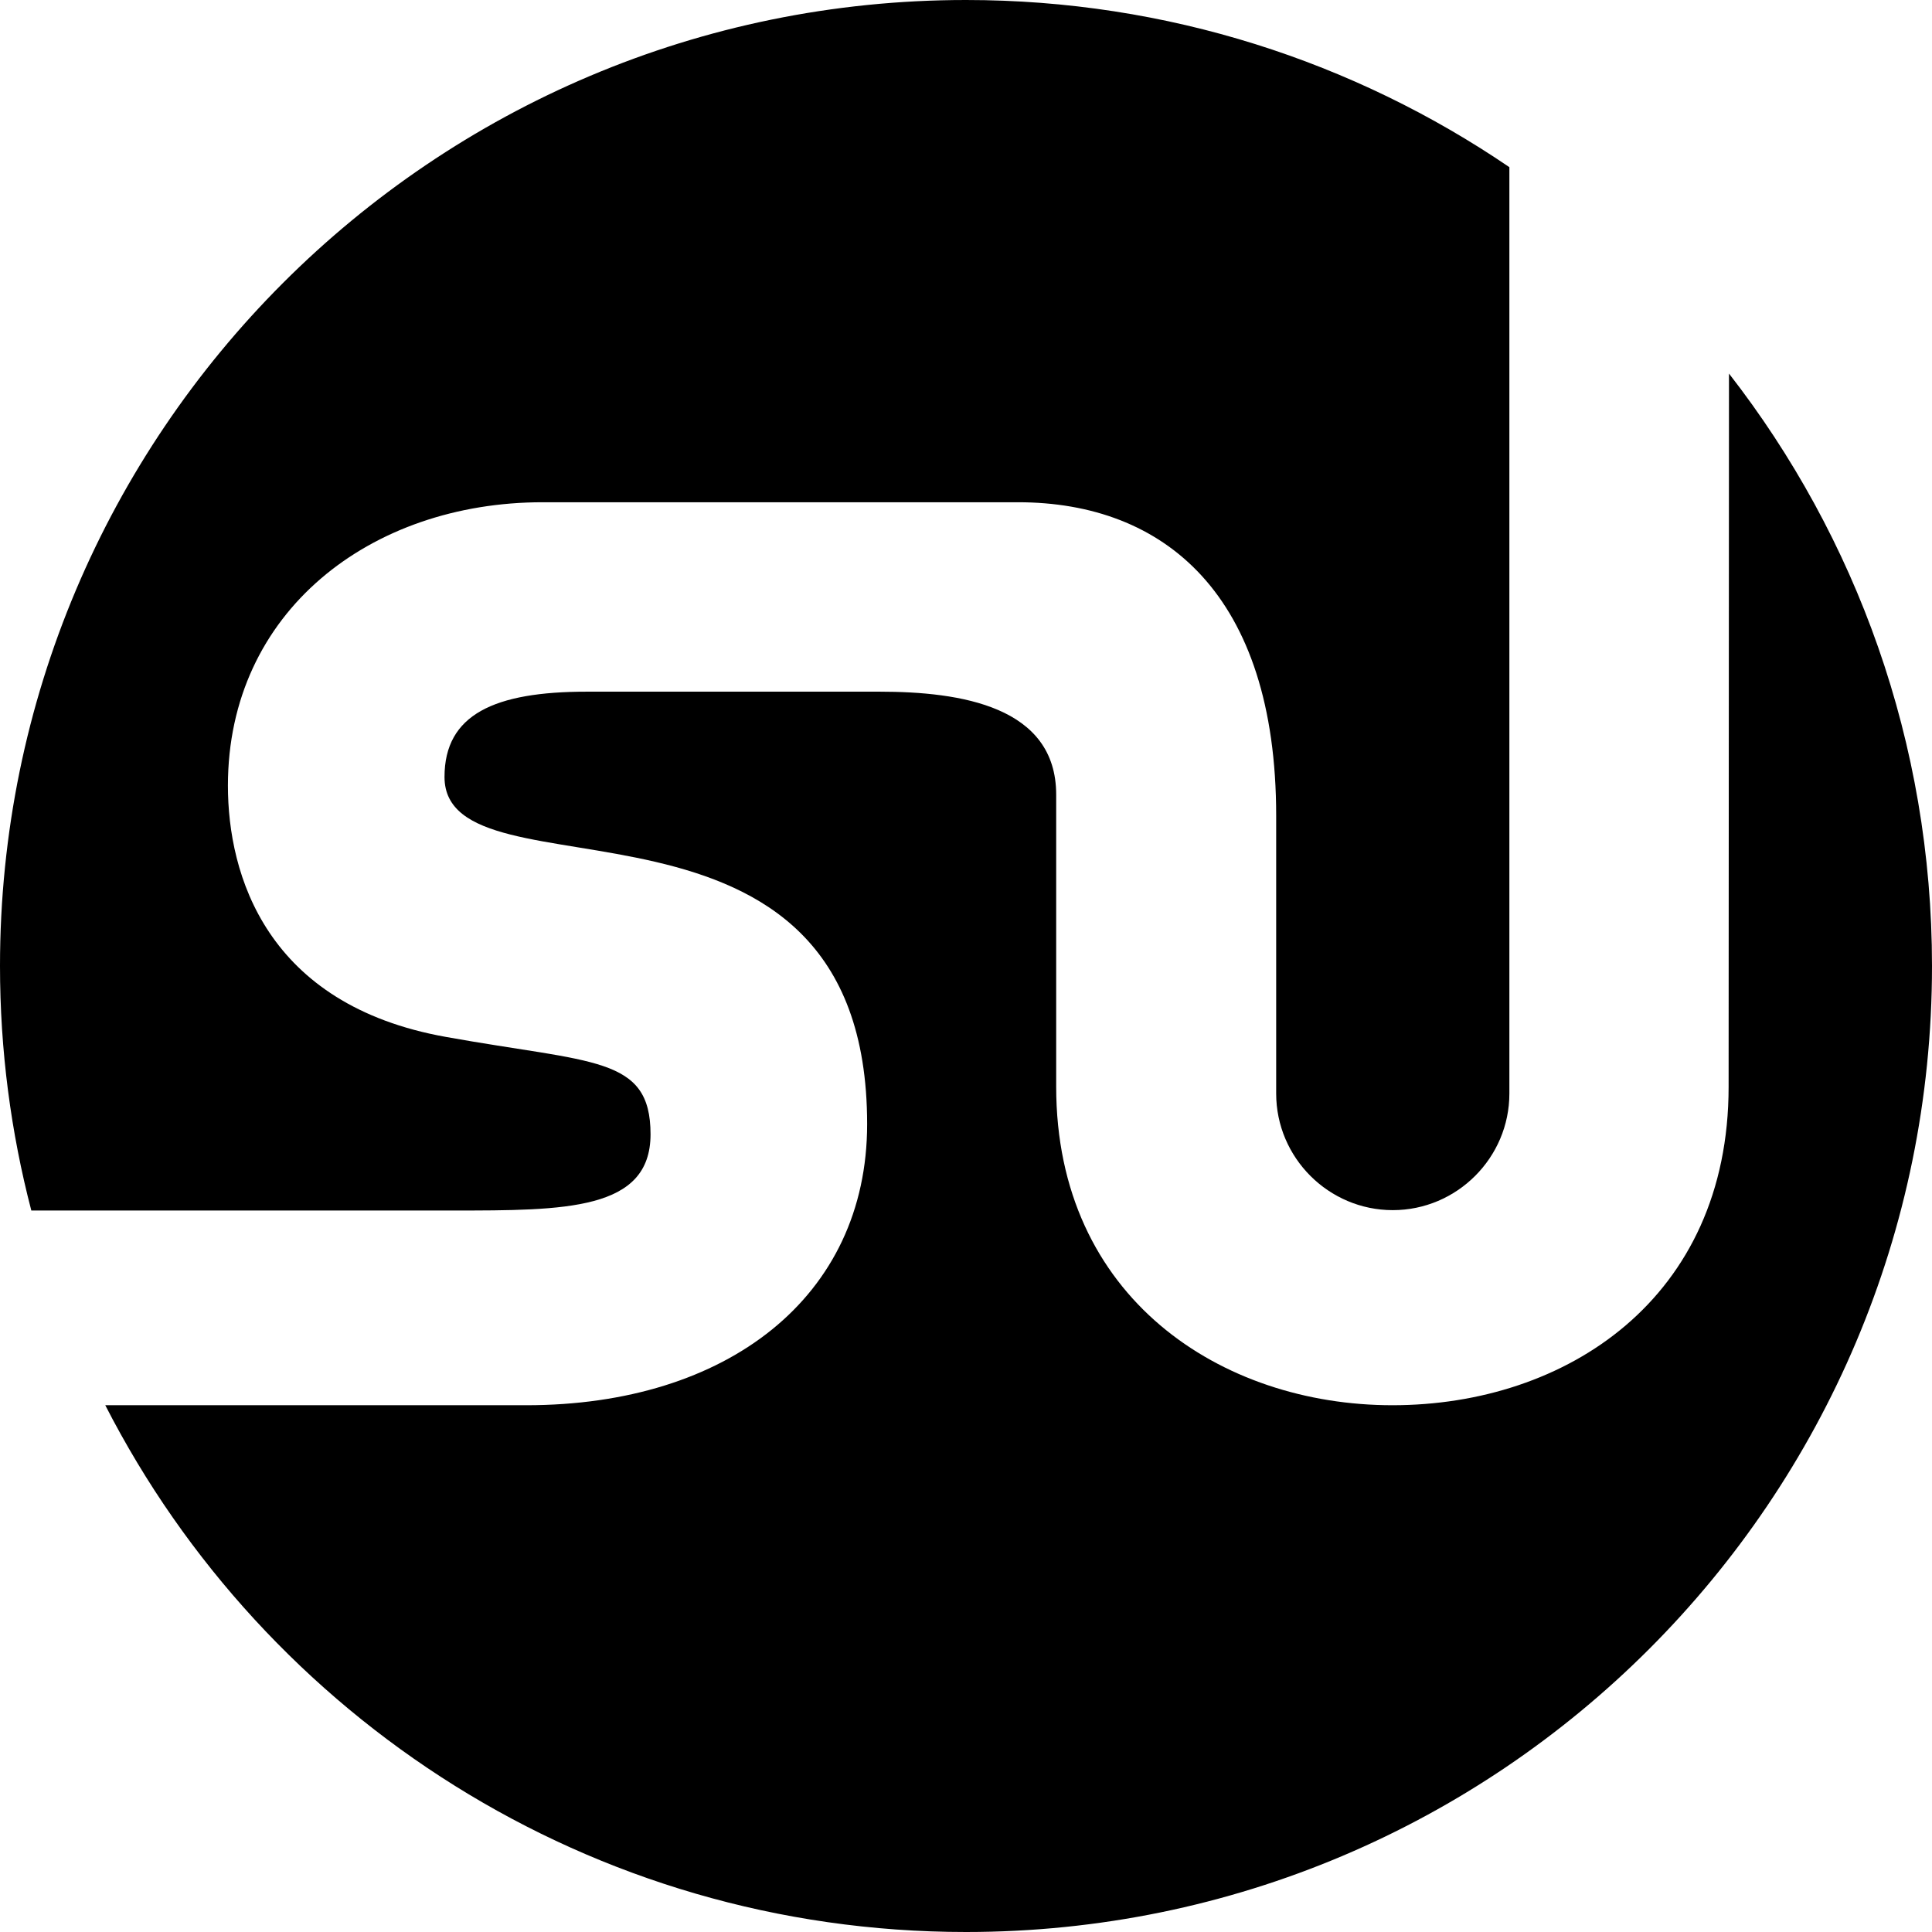
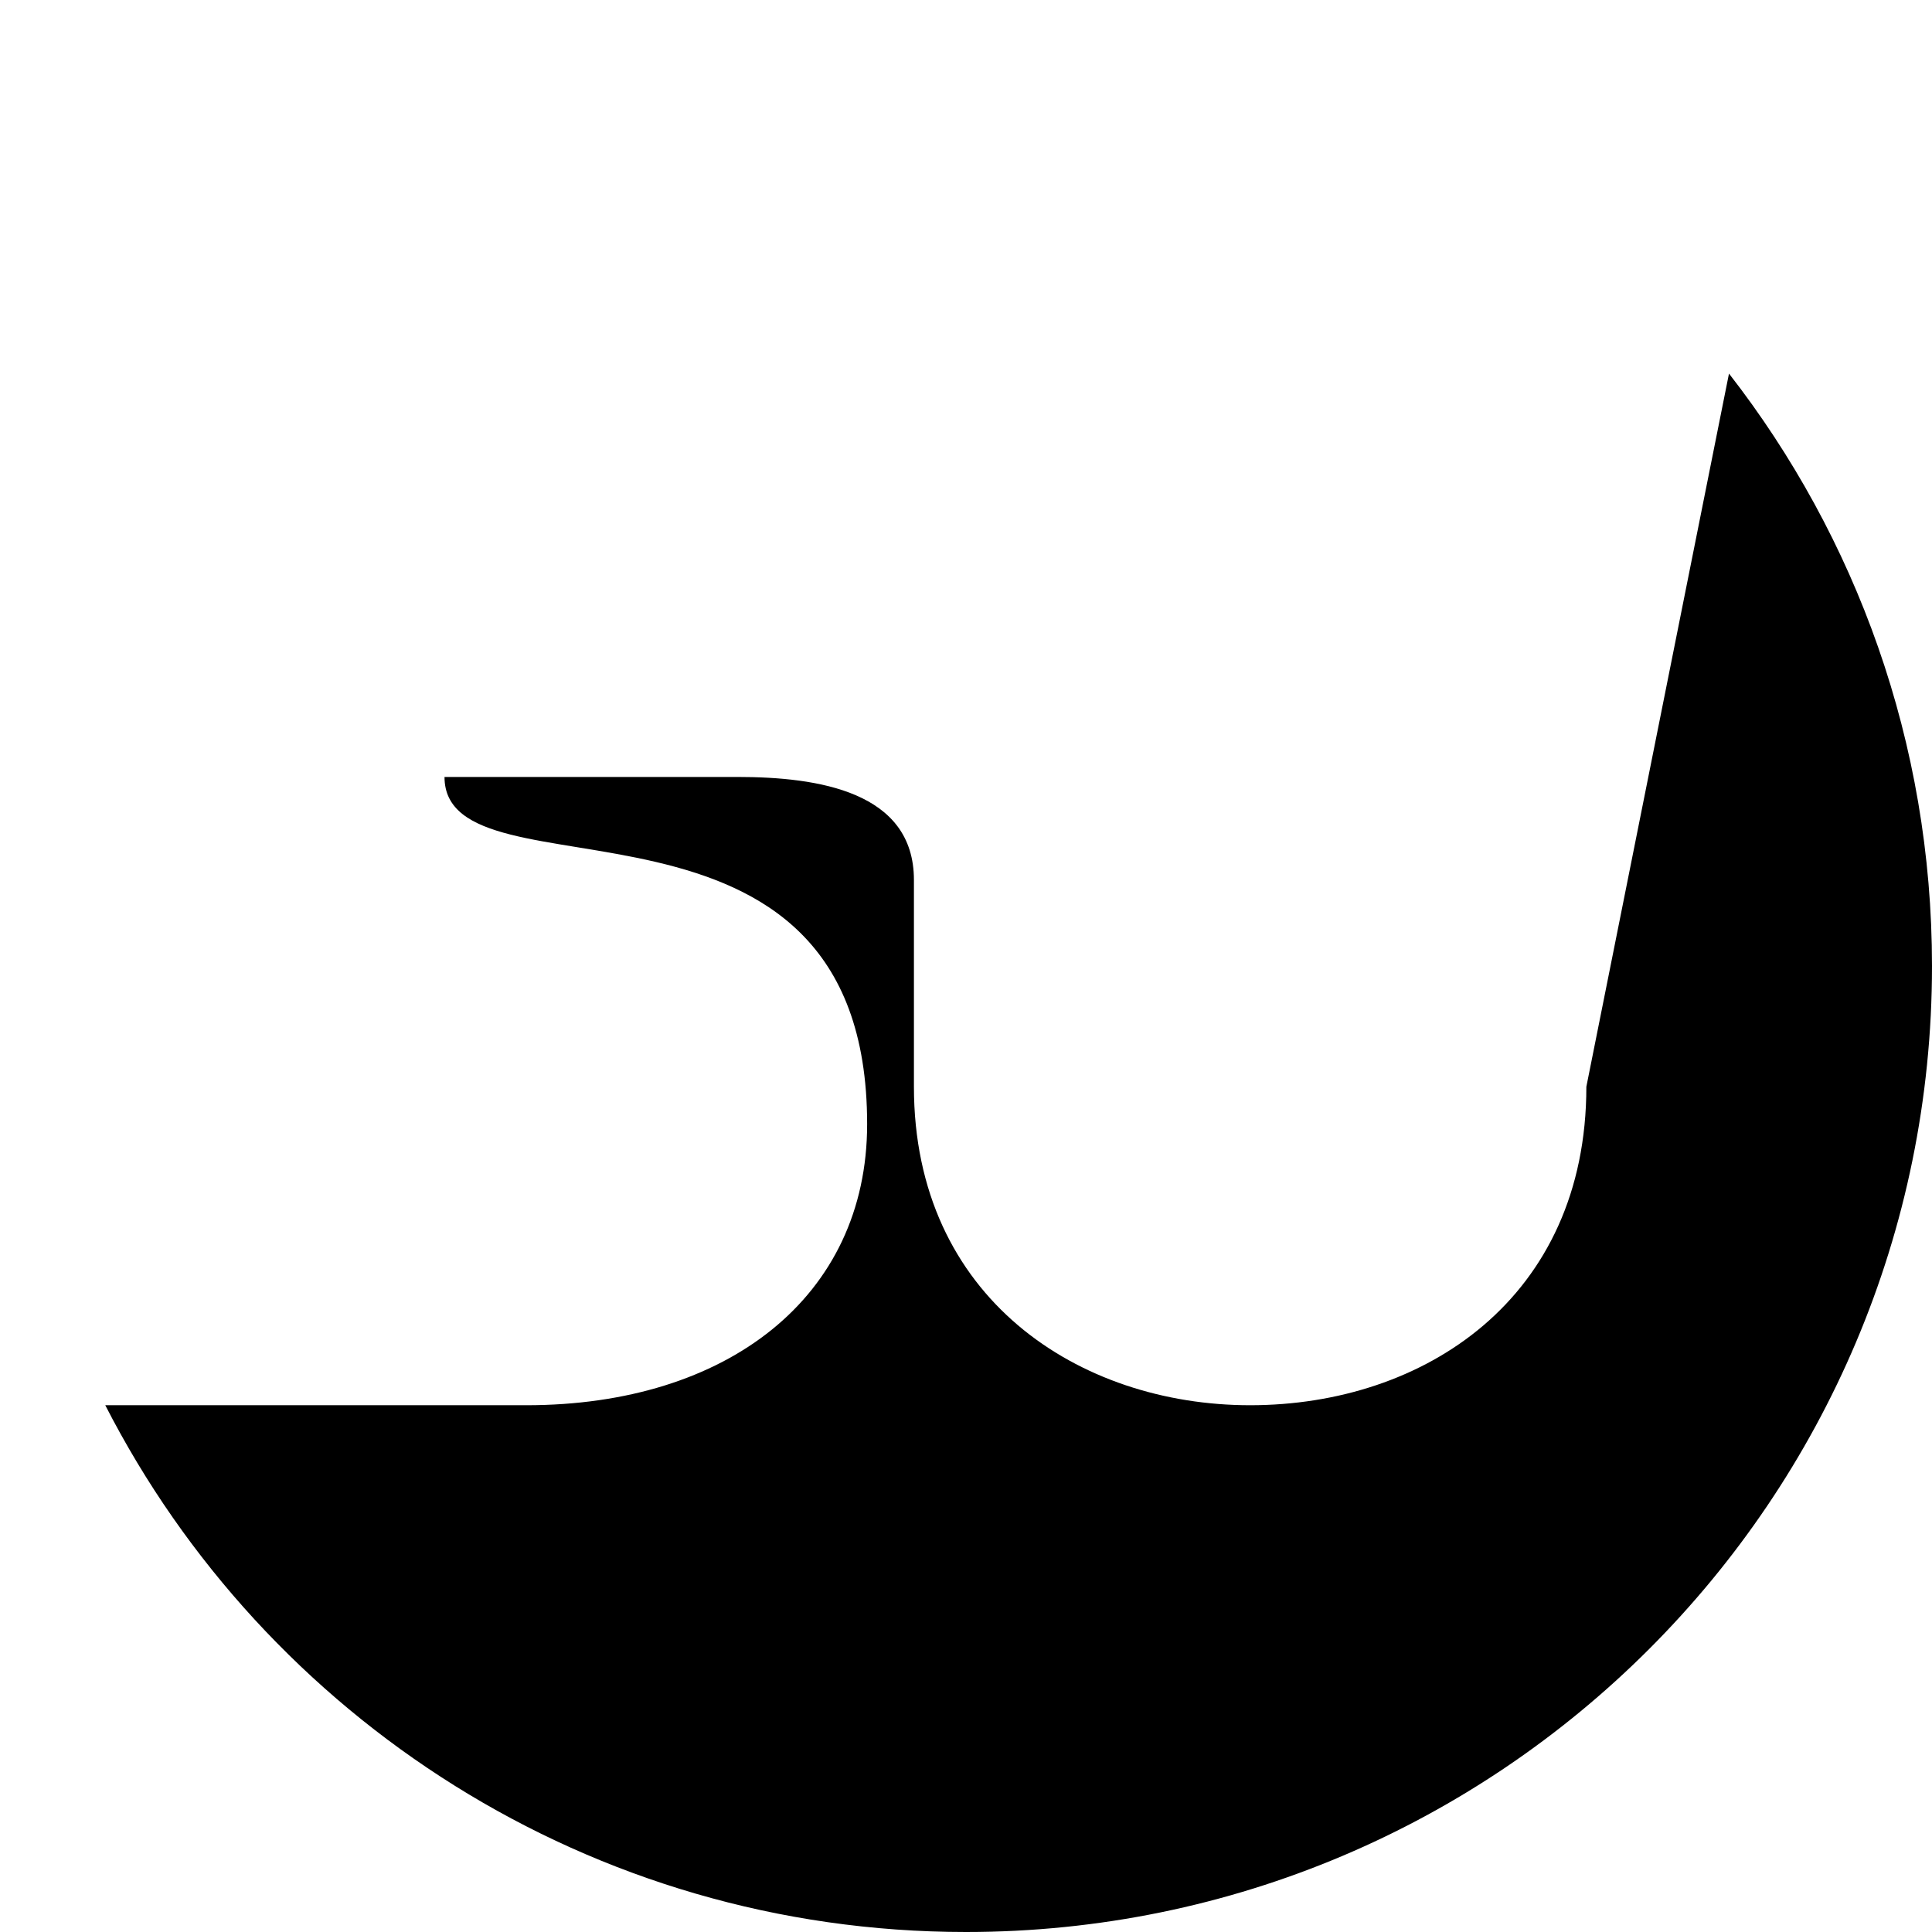
<svg xmlns="http://www.w3.org/2000/svg" version="1.1" id="Layer_1" x="0px" y="0px" viewBox="0 0 512 512" style="enable-background:new 0 0 512 512;" xml:space="preserve">
  <style type="text/css">
	.st0{fill-rule:evenodd;clip-rule:evenodd;}
</style>
  <g>
-     <path class="st0" d="M458.2,99c33.7,43.3,53.8,97.8,53.8,157c0,141.4-114.6,256-256,256c-99.5,0-185.7-56.8-228.1-139.6h111.6   c53.2,0,90.3-28.7,90.3-74.5c0-97.1-112-57.5-112-92c0-16.6,13.3-22.6,37.7-22.6h40.6h37c21.5,0,46.8,3.9,46.8,27.3V288   c0,56,43.8,84.4,89.1,84.4c46.1,0,89.1-28.3,89.1-84.4L458.2,99L458.2,99z" />
-     <path class="st0" d="M256,0c53.4,0,103,16.4,144,44.3v245.5c0,17-13.9,30.9-30.9,30.9c-17,0-30.9-13.9-30.9-30.9v-73.6   c0-58.7-29.7-83.1-68.4-83.1c-42,0-84,0-126,0c-45.6,0-83.4,29-83.4,75.1c0,23.6,10.1,58.1,57.8,66.6c38.9,7,54.2,5,54.2,25.8   c0,20.2-22.6,20.2-52.5,20.2H8.3C2.9,300.1,0,278.4,0,256C0,114.7,114.6,0,256,0z" />
+     <path class="st0" d="M458.2,99c33.7,43.3,53.8,97.8,53.8,157c0,141.4-114.6,256-256,256c-99.5,0-185.7-56.8-228.1-139.6h111.6   c53.2,0,90.3-28.7,90.3-74.5c0-97.1-112-57.5-112-92h40.6h37c21.5,0,46.8,3.9,46.8,27.3V288   c0,56,43.8,84.4,89.1,84.4c46.1,0,89.1-28.3,89.1-84.4L458.2,99L458.2,99z" />
  </g>
</svg>